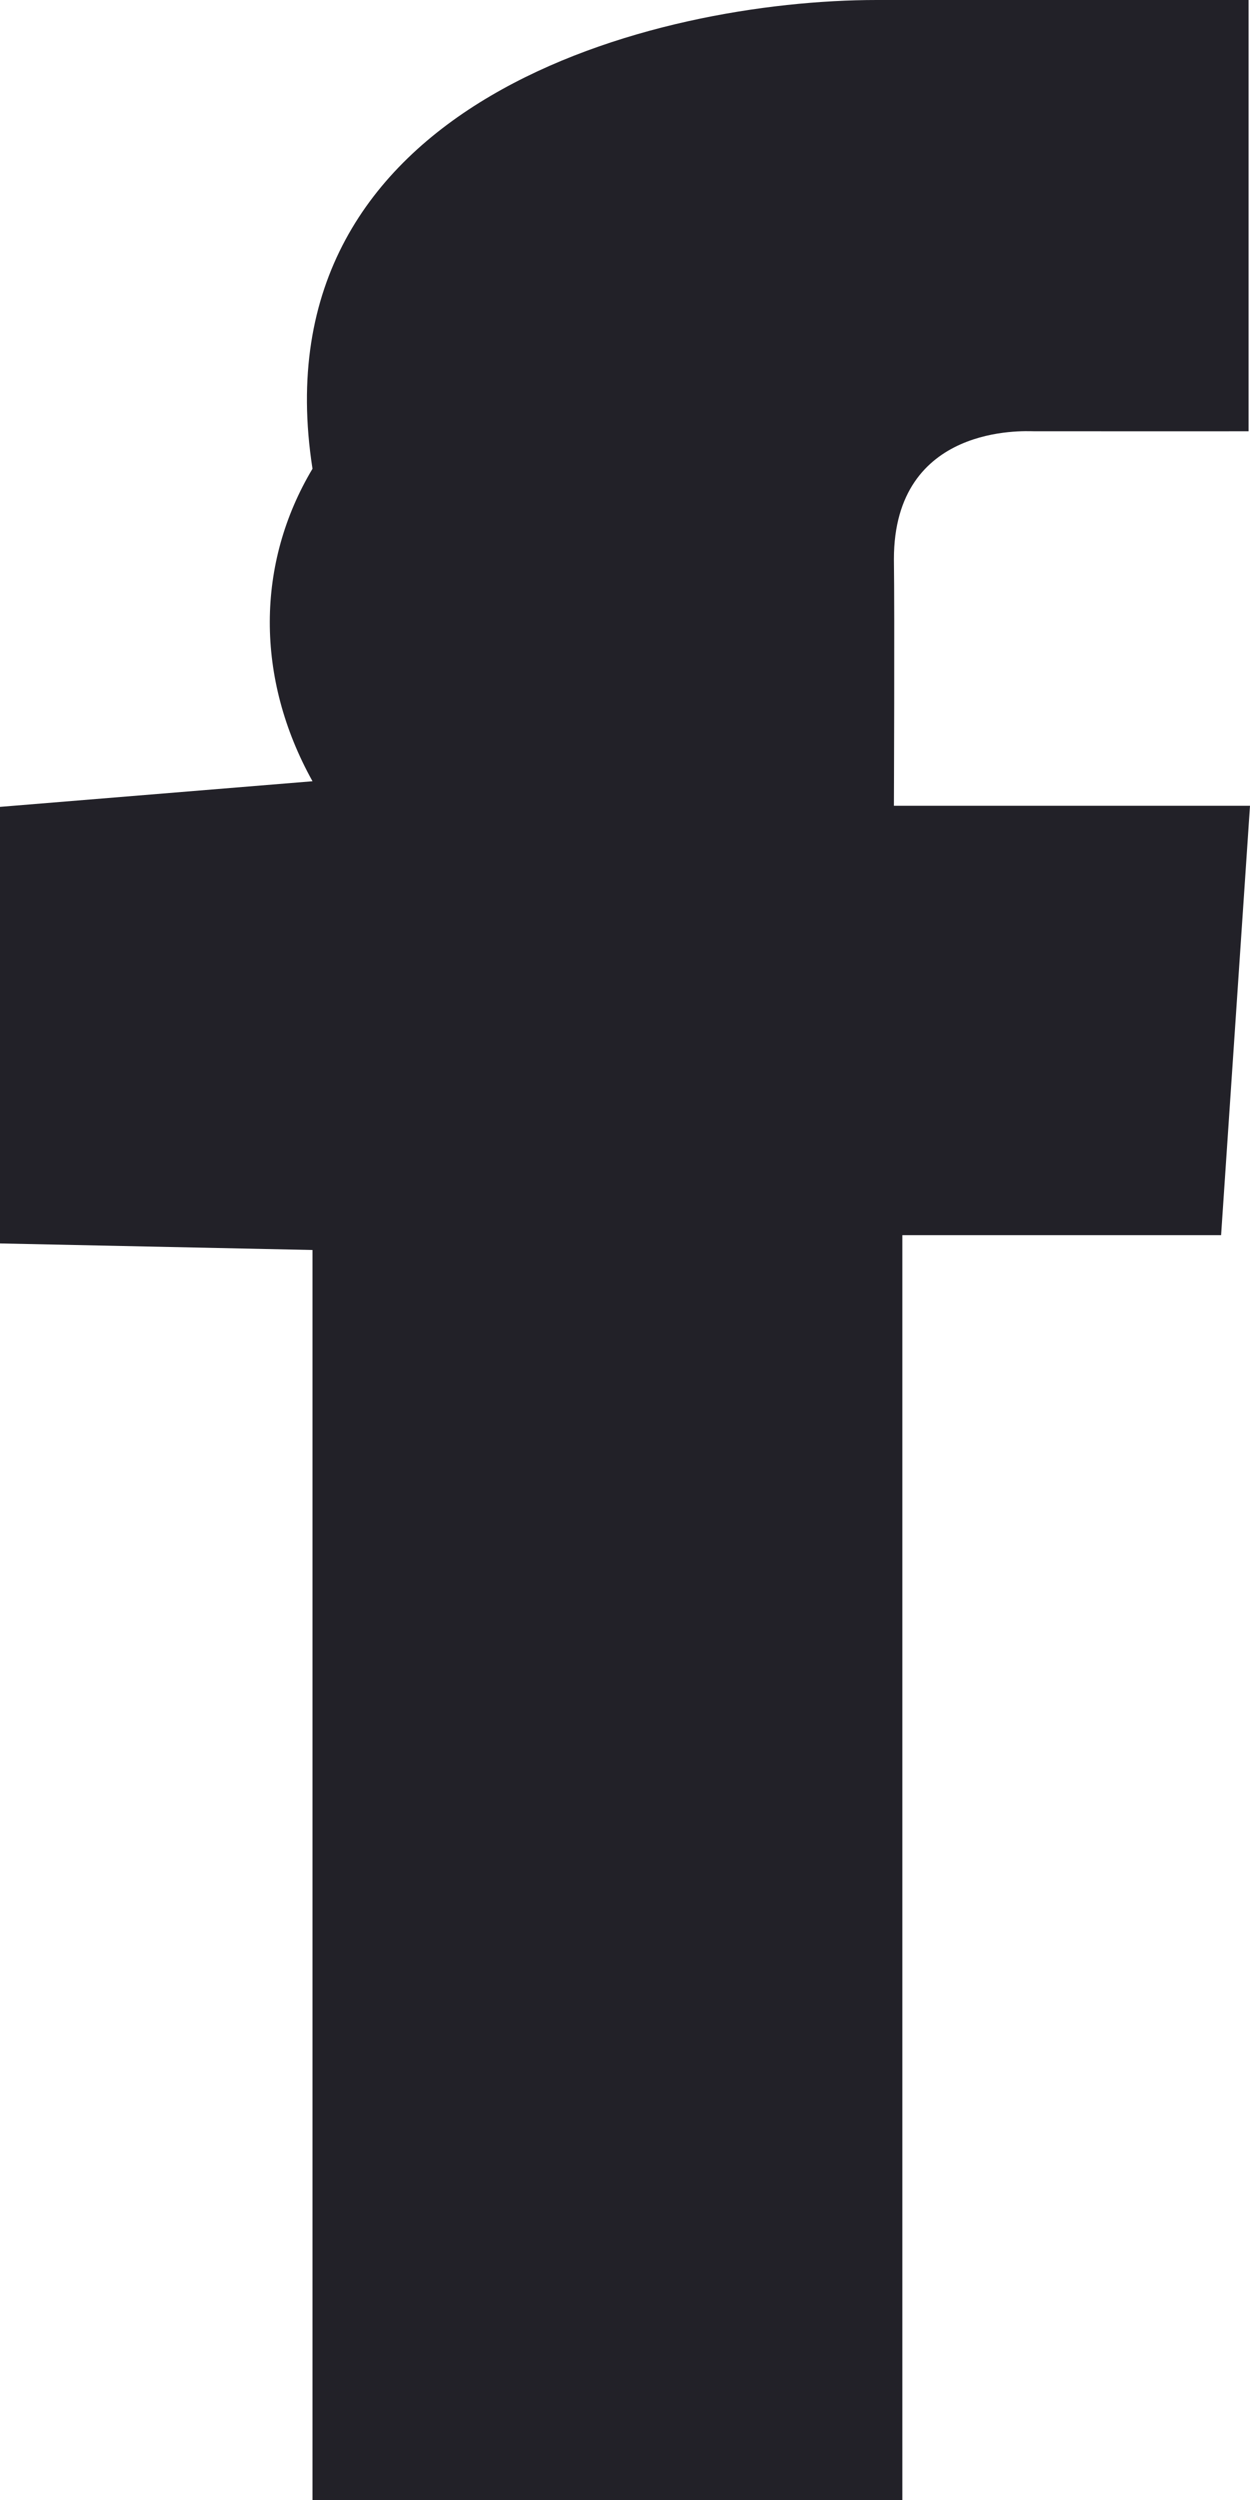
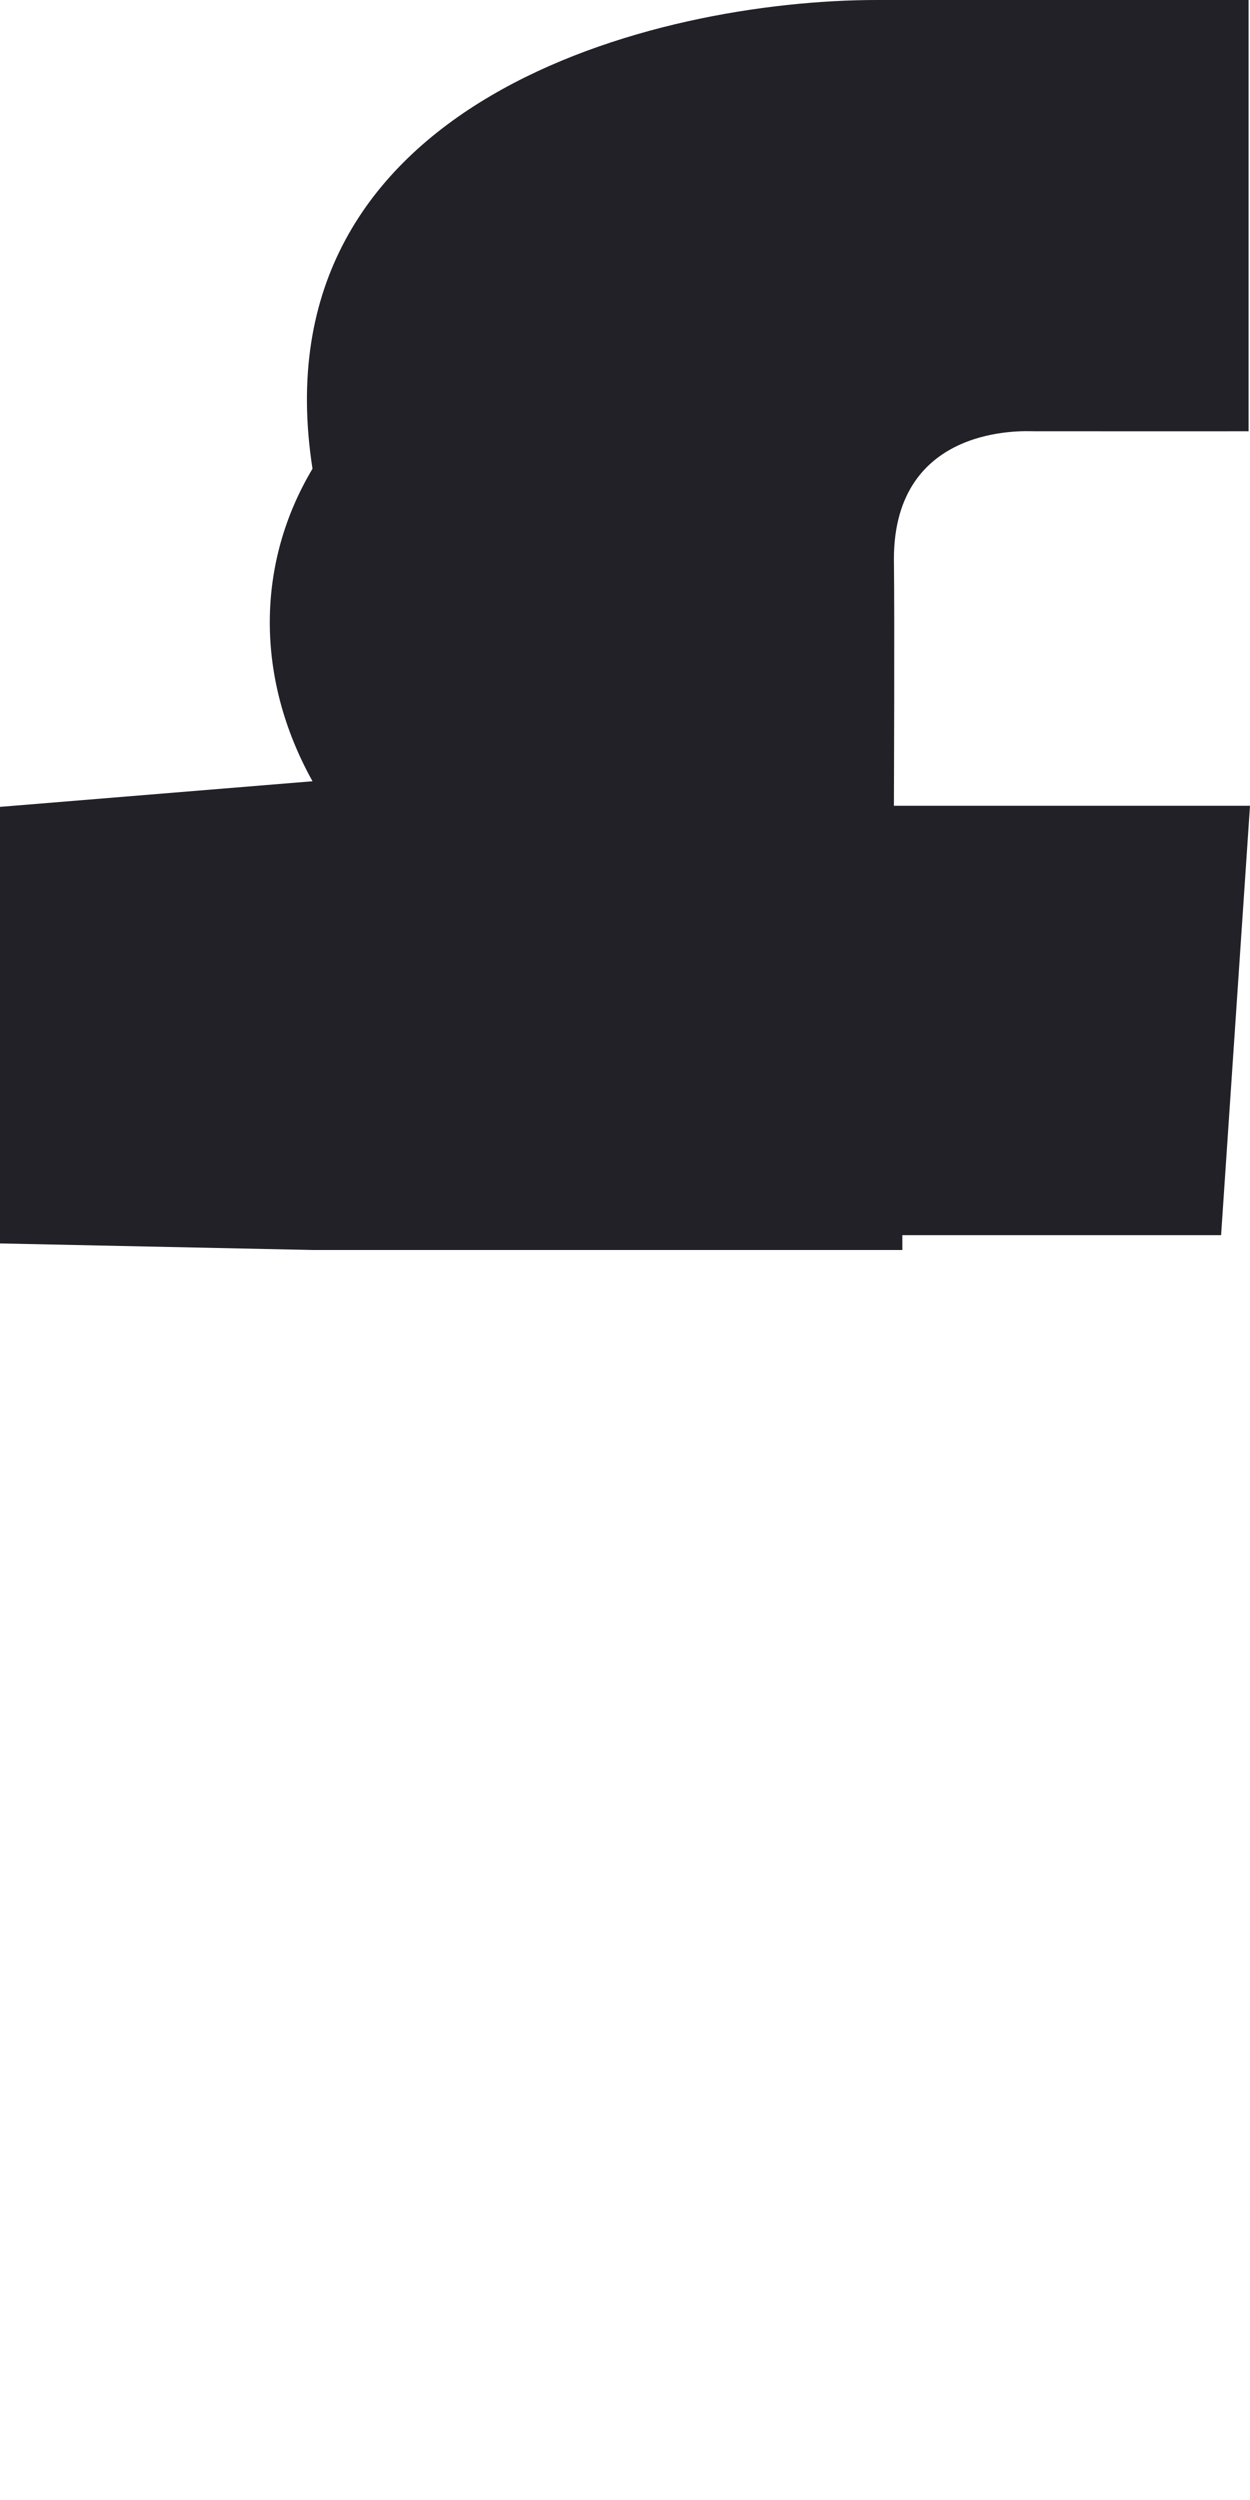
<svg xmlns="http://www.w3.org/2000/svg" width="8" height="16" viewBox="0 0 8 16" fill="none">
-   <path fill-rule="evenodd" clip-rule="evenodd" d="M5.612 0C4.201 0 1.632 0.638 2 3C1.639 3.604 1.632 4.338 2 5L0 5.164V7.958L2 8V16H5.775V7.905H7.815L8 5.157H5.721C5.721 5.157 5.726 3.934 5.721 3.579C5.721 2.71 6.562 2.76 6.613 2.76C7.013 2.76 7.791 2.761 7.991 2.76V0H5.612Z" fill="#222128" />
+   <path fill-rule="evenodd" clip-rule="evenodd" d="M5.612 0C4.201 0 1.632 0.638 2 3C1.639 3.604 1.632 4.338 2 5L0 5.164V7.958L2 8H5.775V7.905H7.815L8 5.157H5.721C5.721 5.157 5.726 3.934 5.721 3.579C5.721 2.71 6.562 2.76 6.613 2.76C7.013 2.76 7.791 2.761 7.991 2.76V0H5.612Z" fill="#222128" />
</svg>